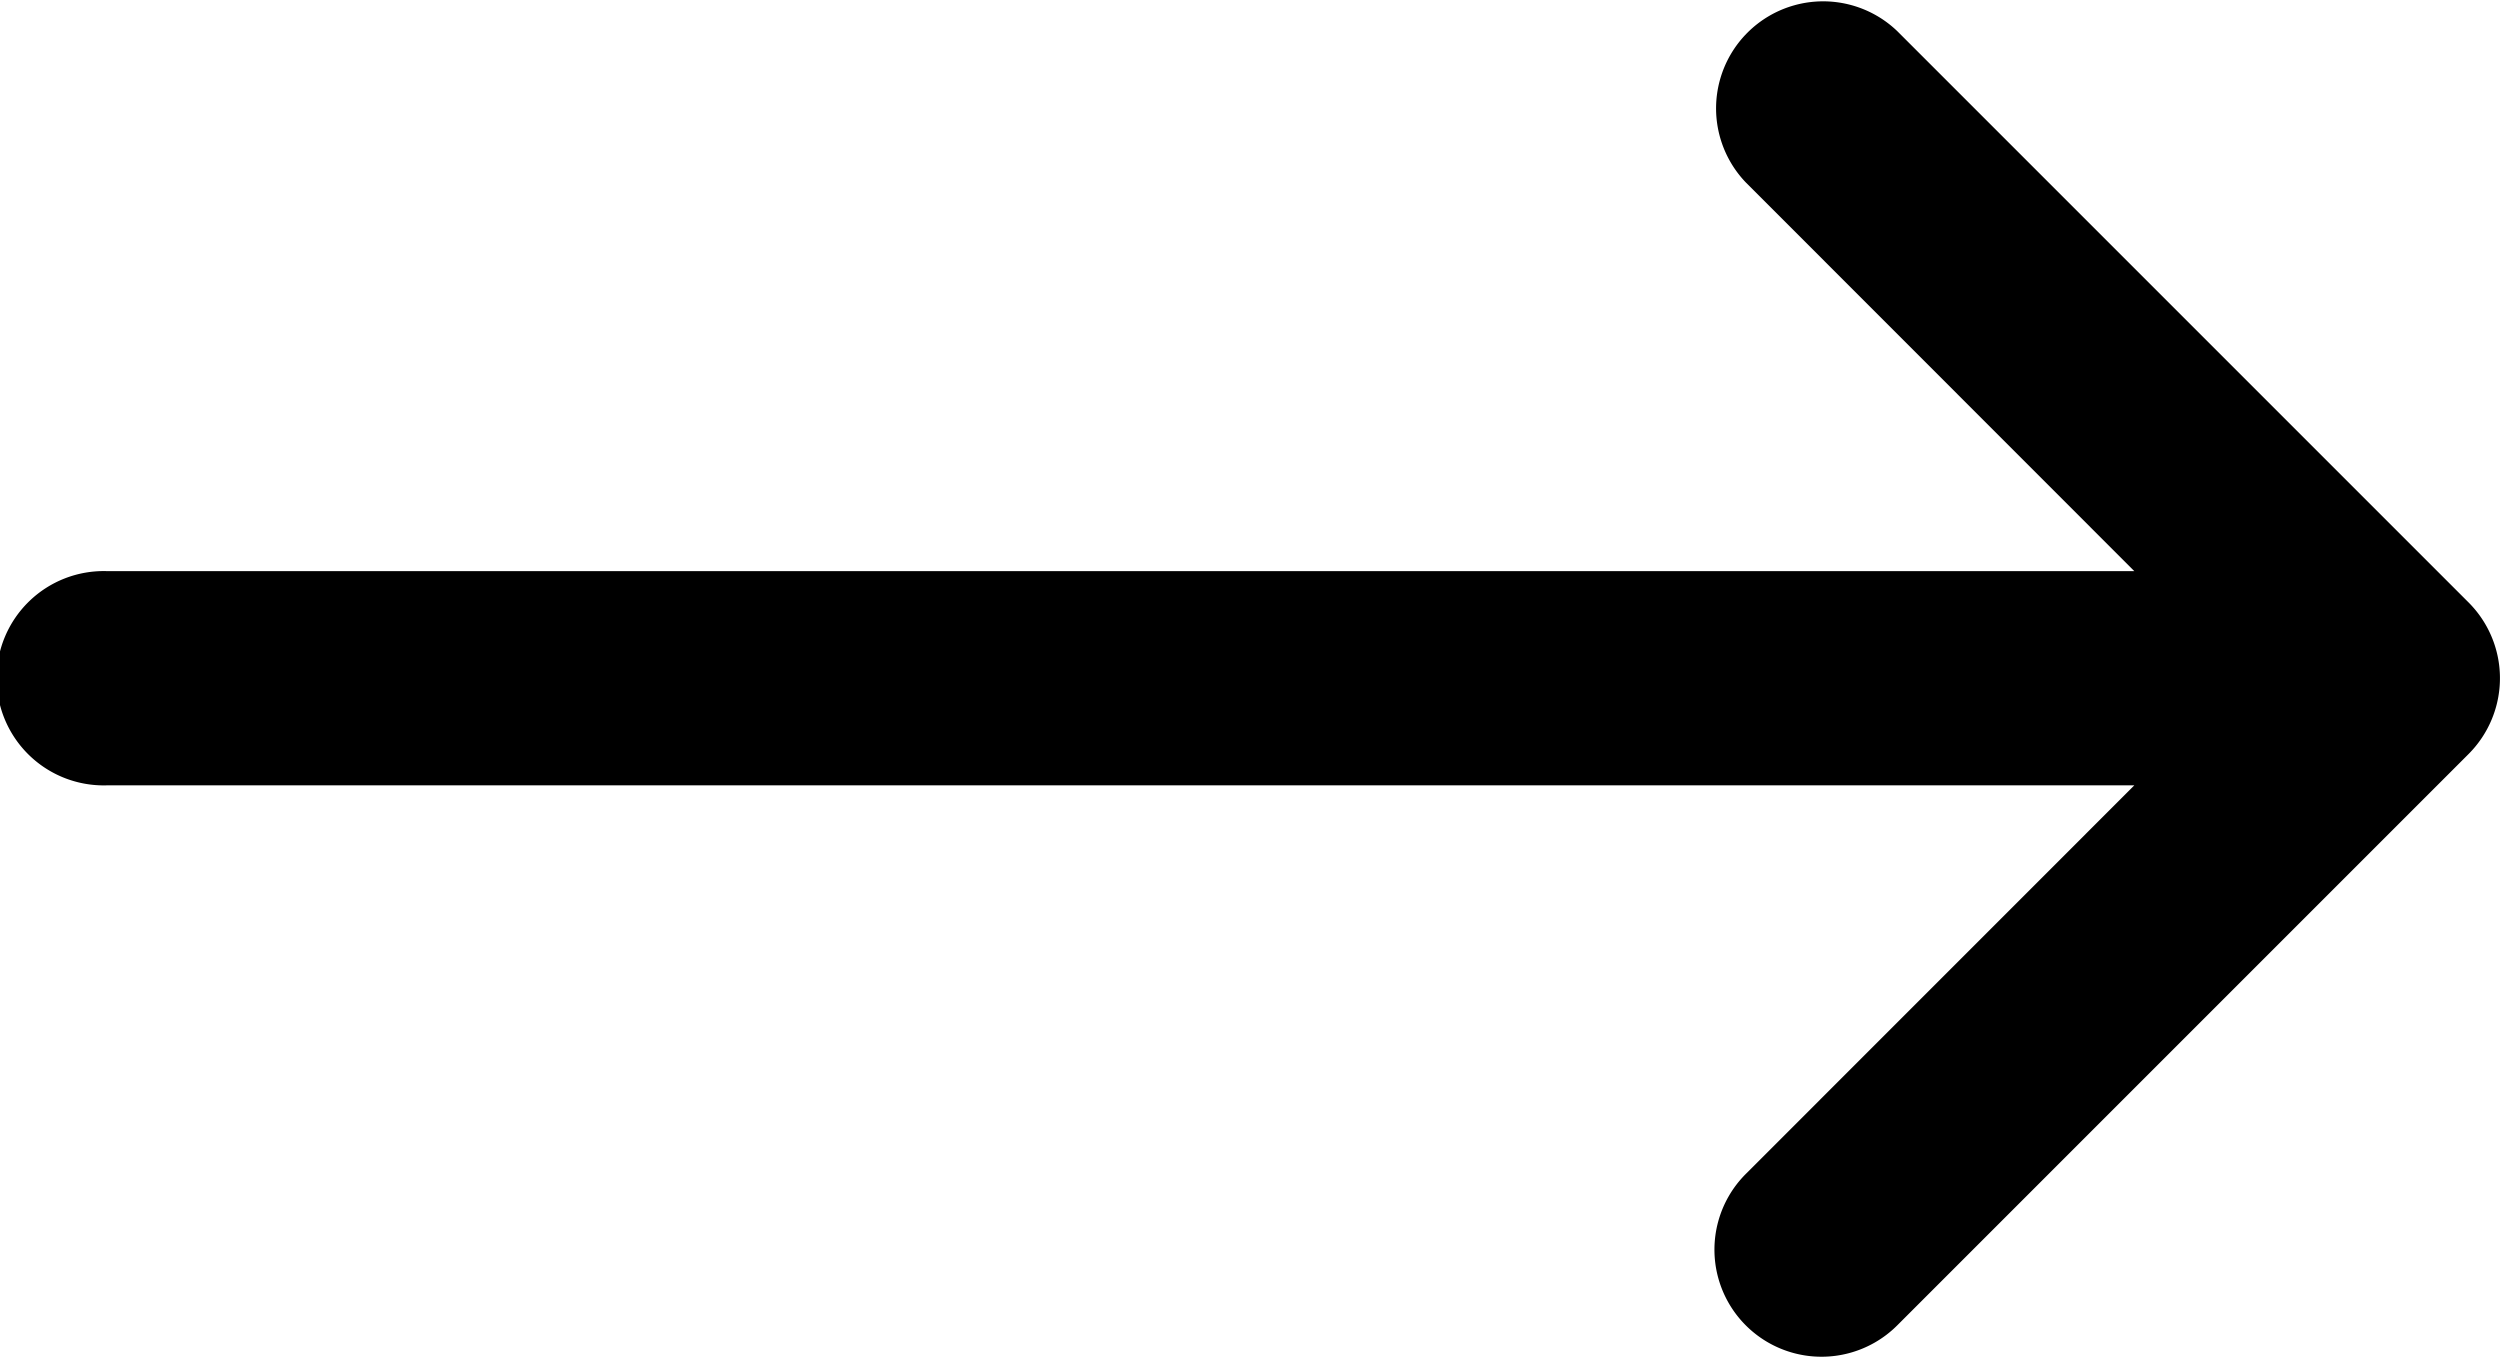
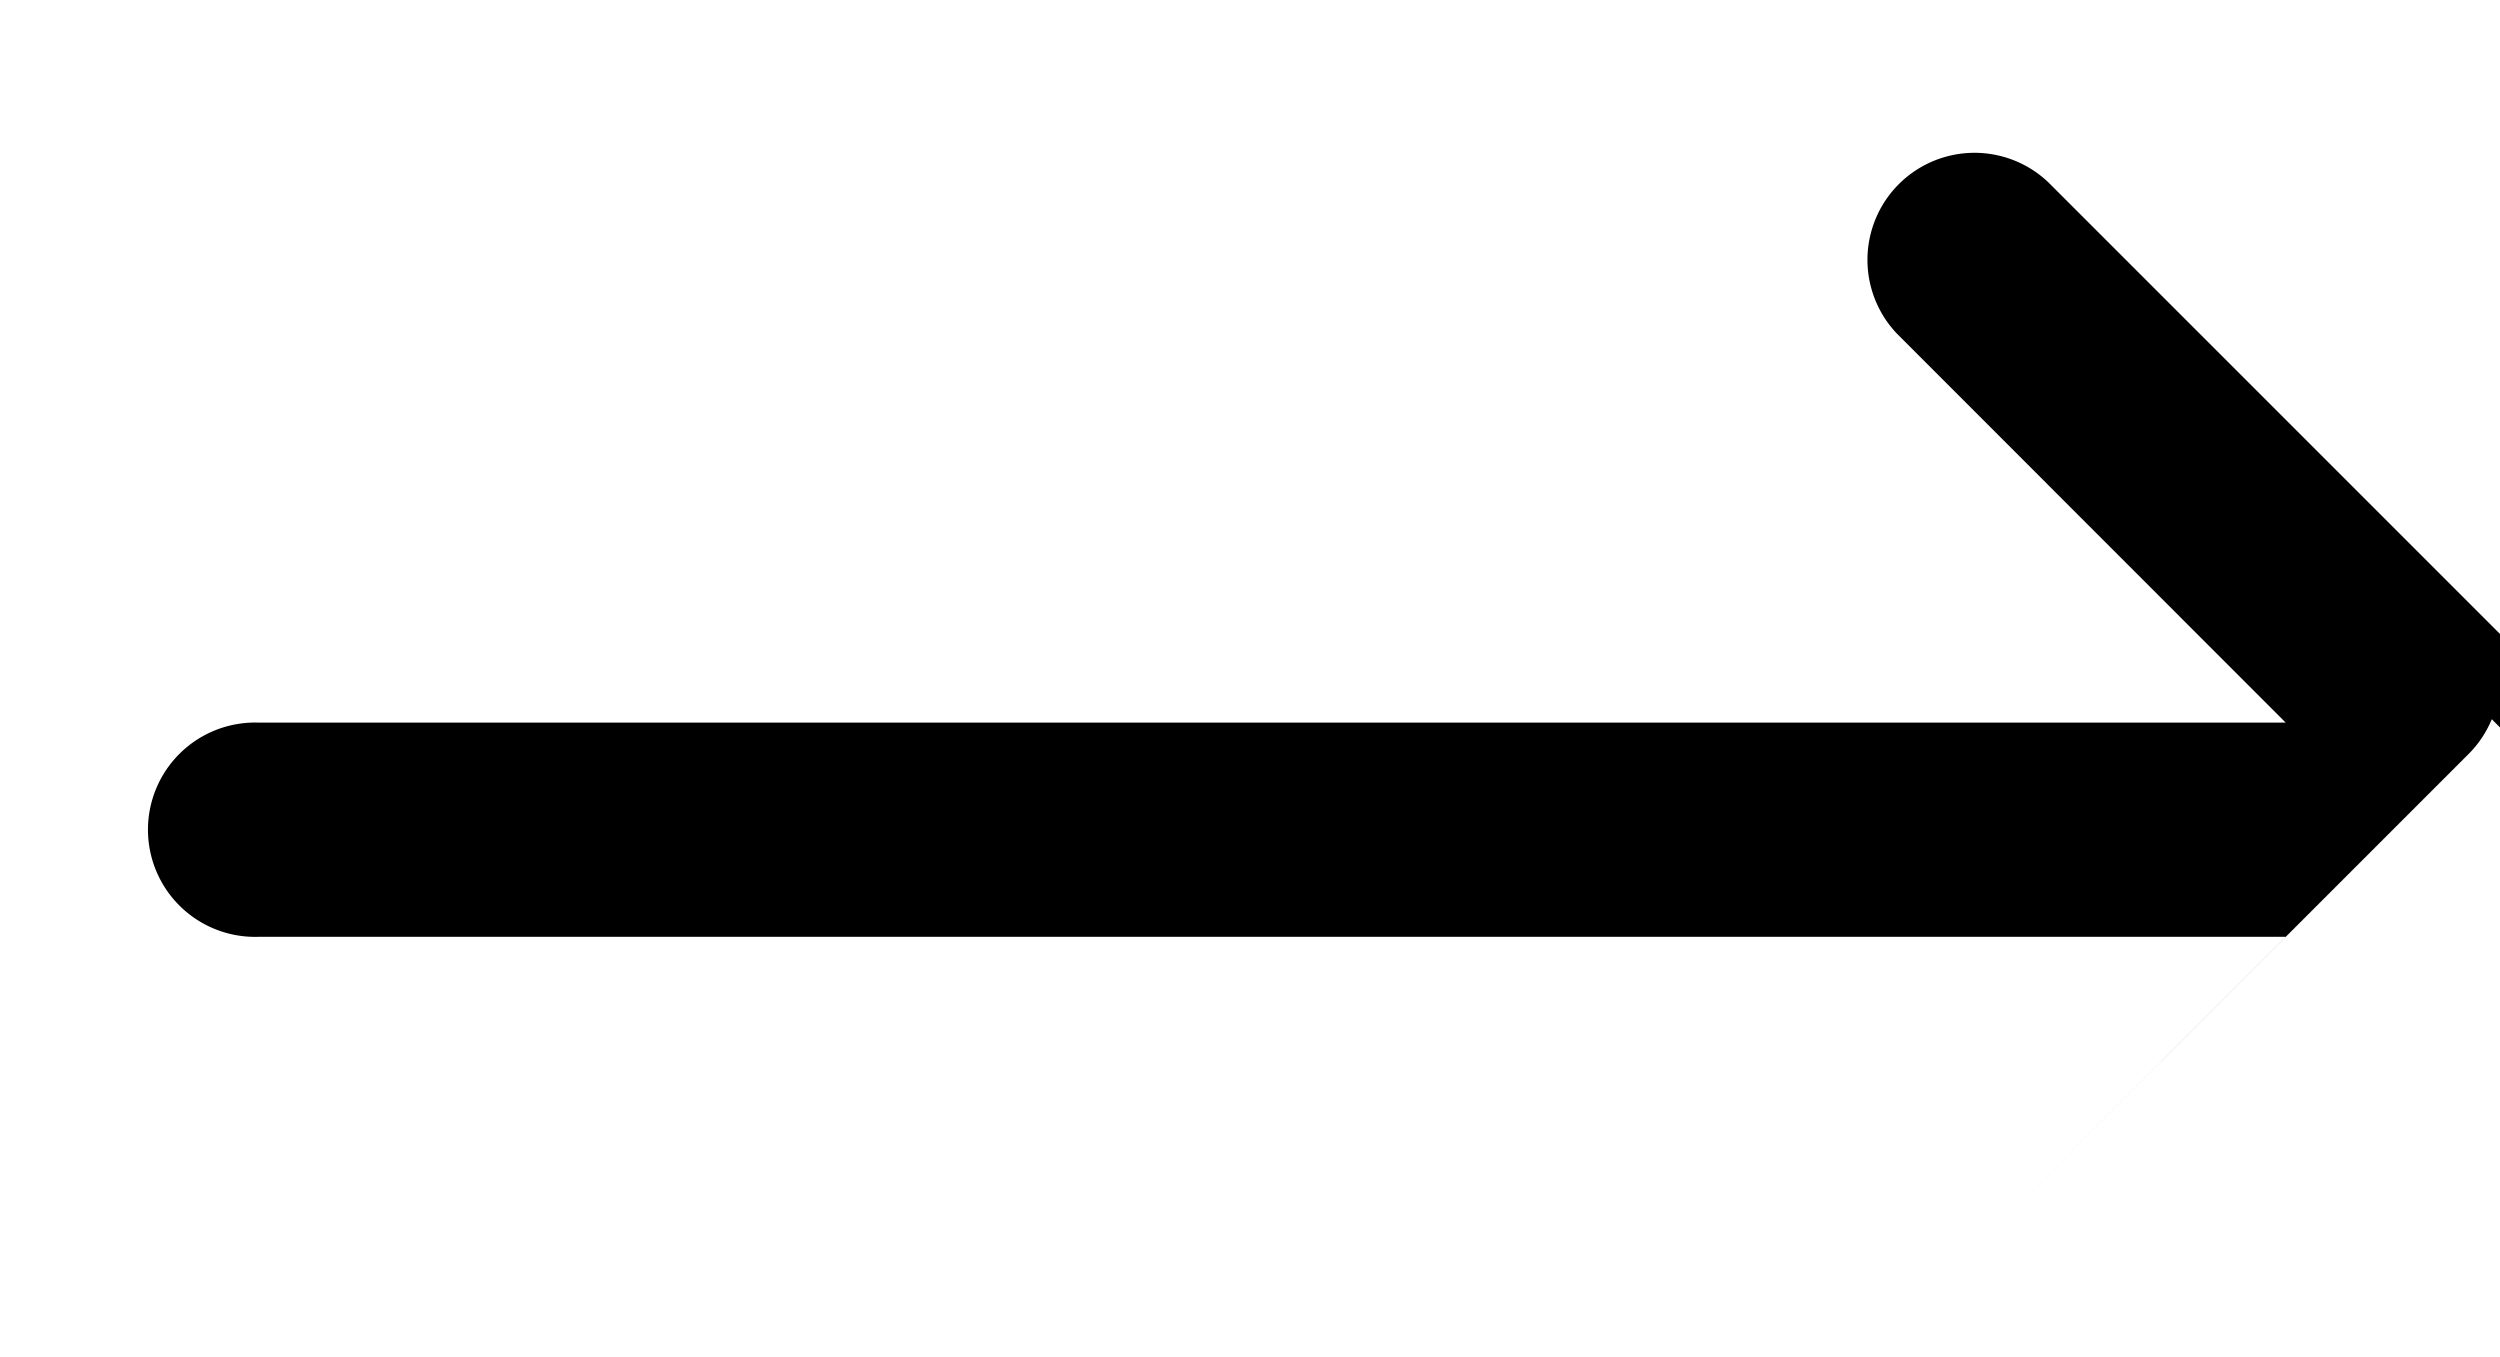
<svg xmlns="http://www.w3.org/2000/svg" width="25.896" height="14.058" viewBox="0 0 25.896 14.058">
-   <path id="arrow-right-small" d="M3145.061,2594.7a1.112,1.112,0,0,1-.24.36l-5.919,5.919a1.109,1.109,0,0,1-1.568-1.569l4.024-4.025h-21a1.11,1.11,0,1,1,0-2.219h21l-4.024-4.026a1.109,1.109,0,0,1,1.568-1.568l5.919,5.919a1.11,1.11,0,0,1,.24,1.209Z" transform="translate(-3119.25 -2587.25)" />
+   <path id="arrow-right-small" d="M3145.061,2594.7a1.112,1.112,0,0,1-.24.36l-5.919,5.919l4.024-4.025h-21a1.11,1.11,0,1,1,0-2.219h21l-4.024-4.026a1.109,1.109,0,0,1,1.568-1.568l5.919,5.919a1.11,1.11,0,0,1,.24,1.209Z" transform="translate(-3119.25 -2587.25)" />
</svg>